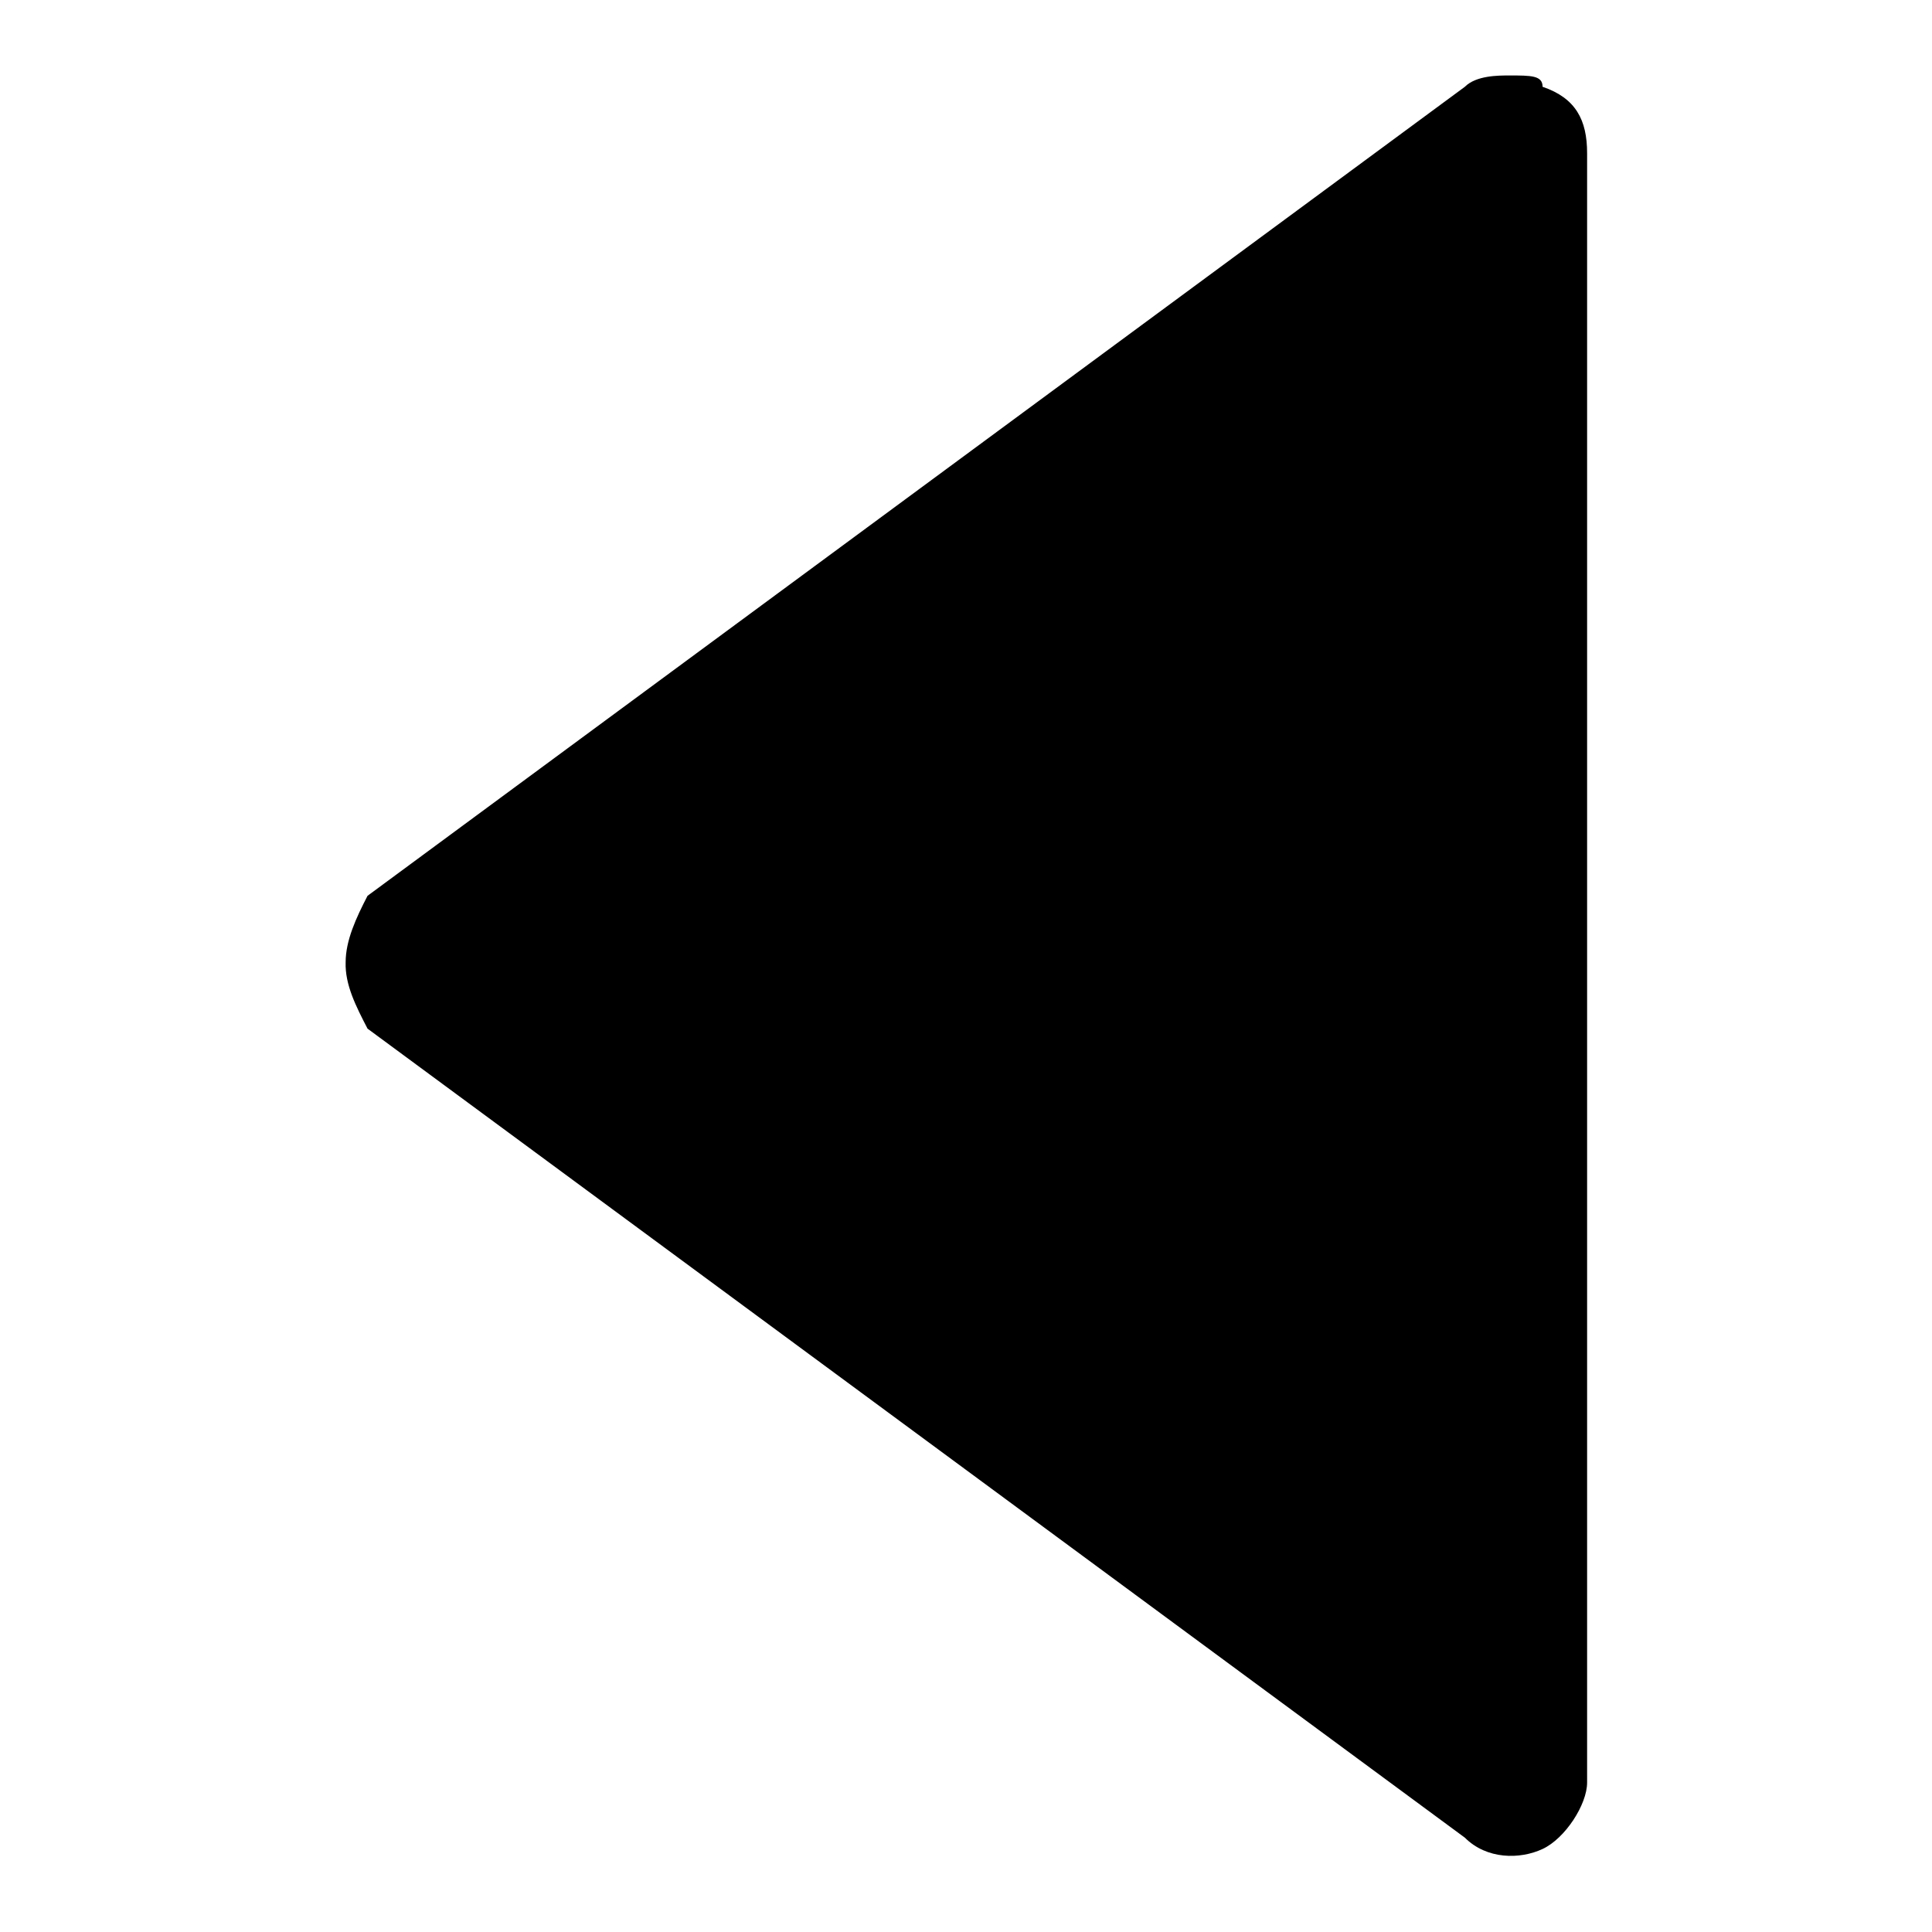
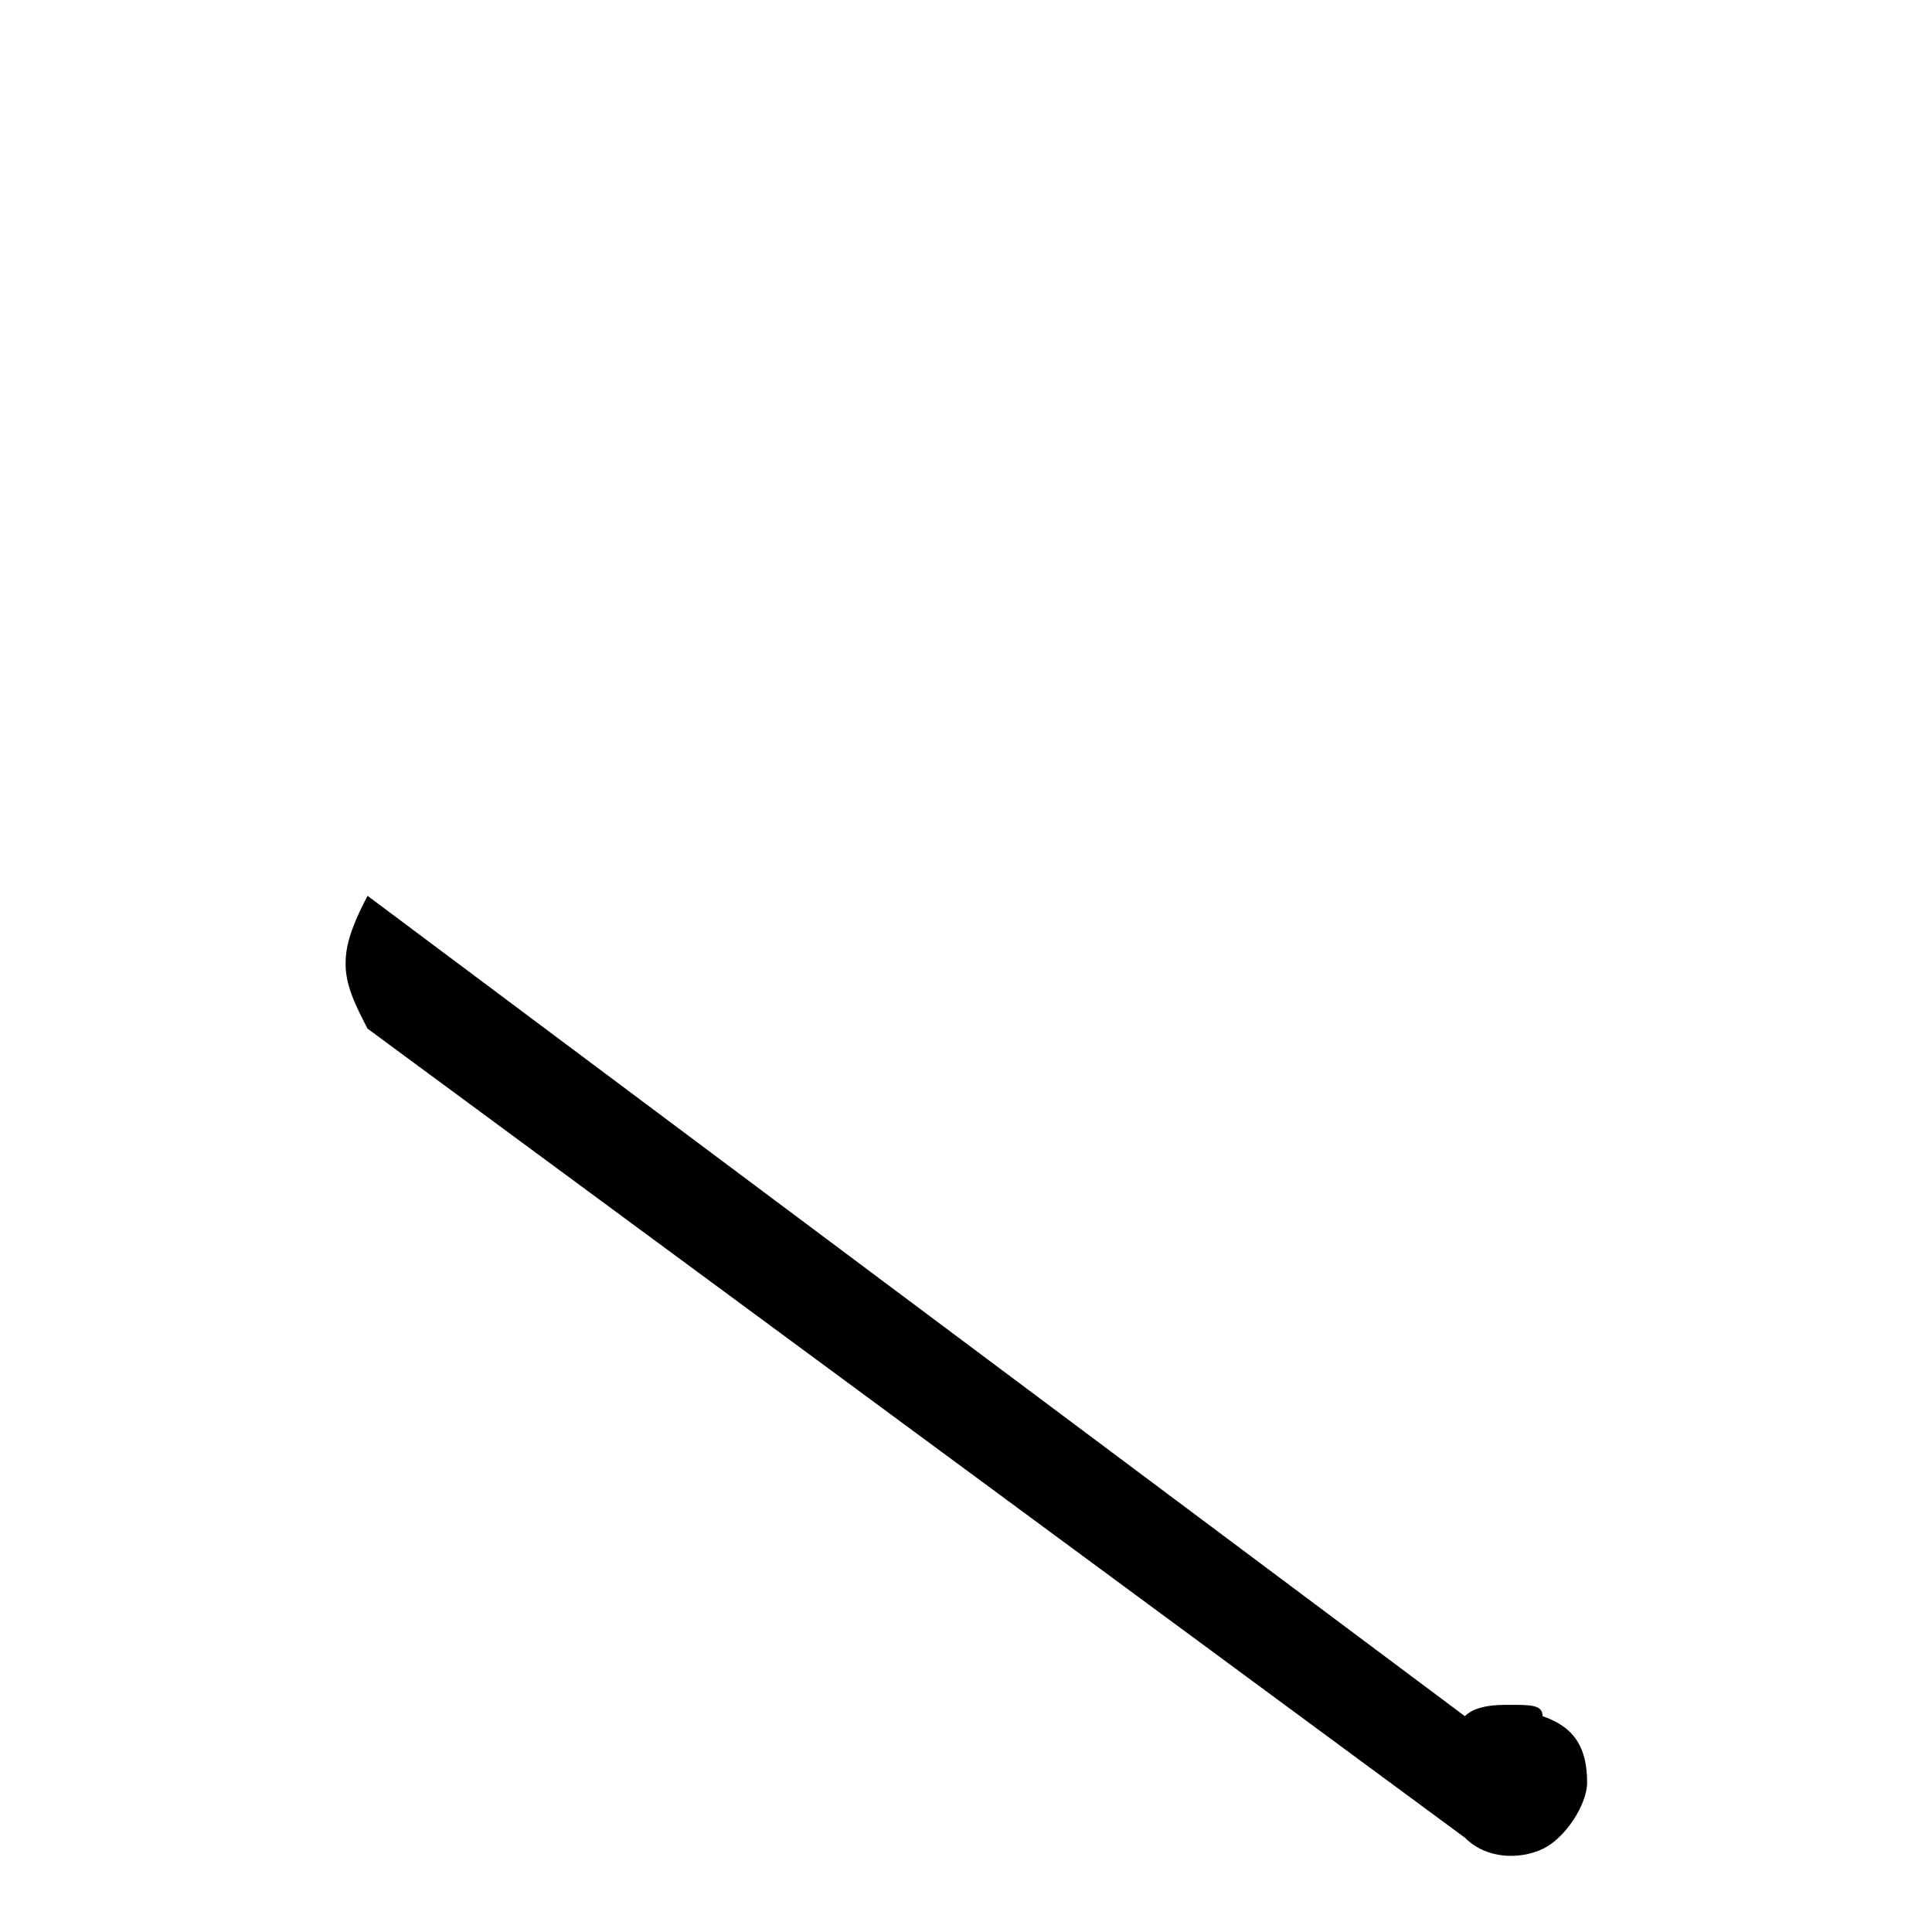
<svg xmlns="http://www.w3.org/2000/svg" version="1.1" x="0px" y="0px" viewBox="0 0 256 256" enable-background="new 0 0 256 256" xml:space="preserve">
  <g>
    <g>
-       <path fill="#000000" d="M48.7,136.3l145.4,107.2c2.9,2.9,7.3,2.9,10.3,1.5s5.9-5.9,5.9-8.8V20.3c0-4.4-1.5-7.3-5.9-8.8c0-1.5-1.5-1.5-4.4-1.5c-1.5,0-4.4,0-5.9,1.5L48.7,118.7c-1.5,2.9-2.9,5.9-2.9,8.8C45.7,130.5,47.2,133.4,48.7,136.3z" />
+       <path fill="#000000" d="M48.7,136.3l145.4,107.2c2.9,2.9,7.3,2.9,10.3,1.5s5.9-5.9,5.9-8.8c0-4.4-1.5-7.3-5.9-8.8c0-1.5-1.5-1.5-4.4-1.5c-1.5,0-4.4,0-5.9,1.5L48.7,118.7c-1.5,2.9-2.9,5.9-2.9,8.8C45.7,130.5,47.2,133.4,48.7,136.3z" />
    </g>
  </g>
</svg>